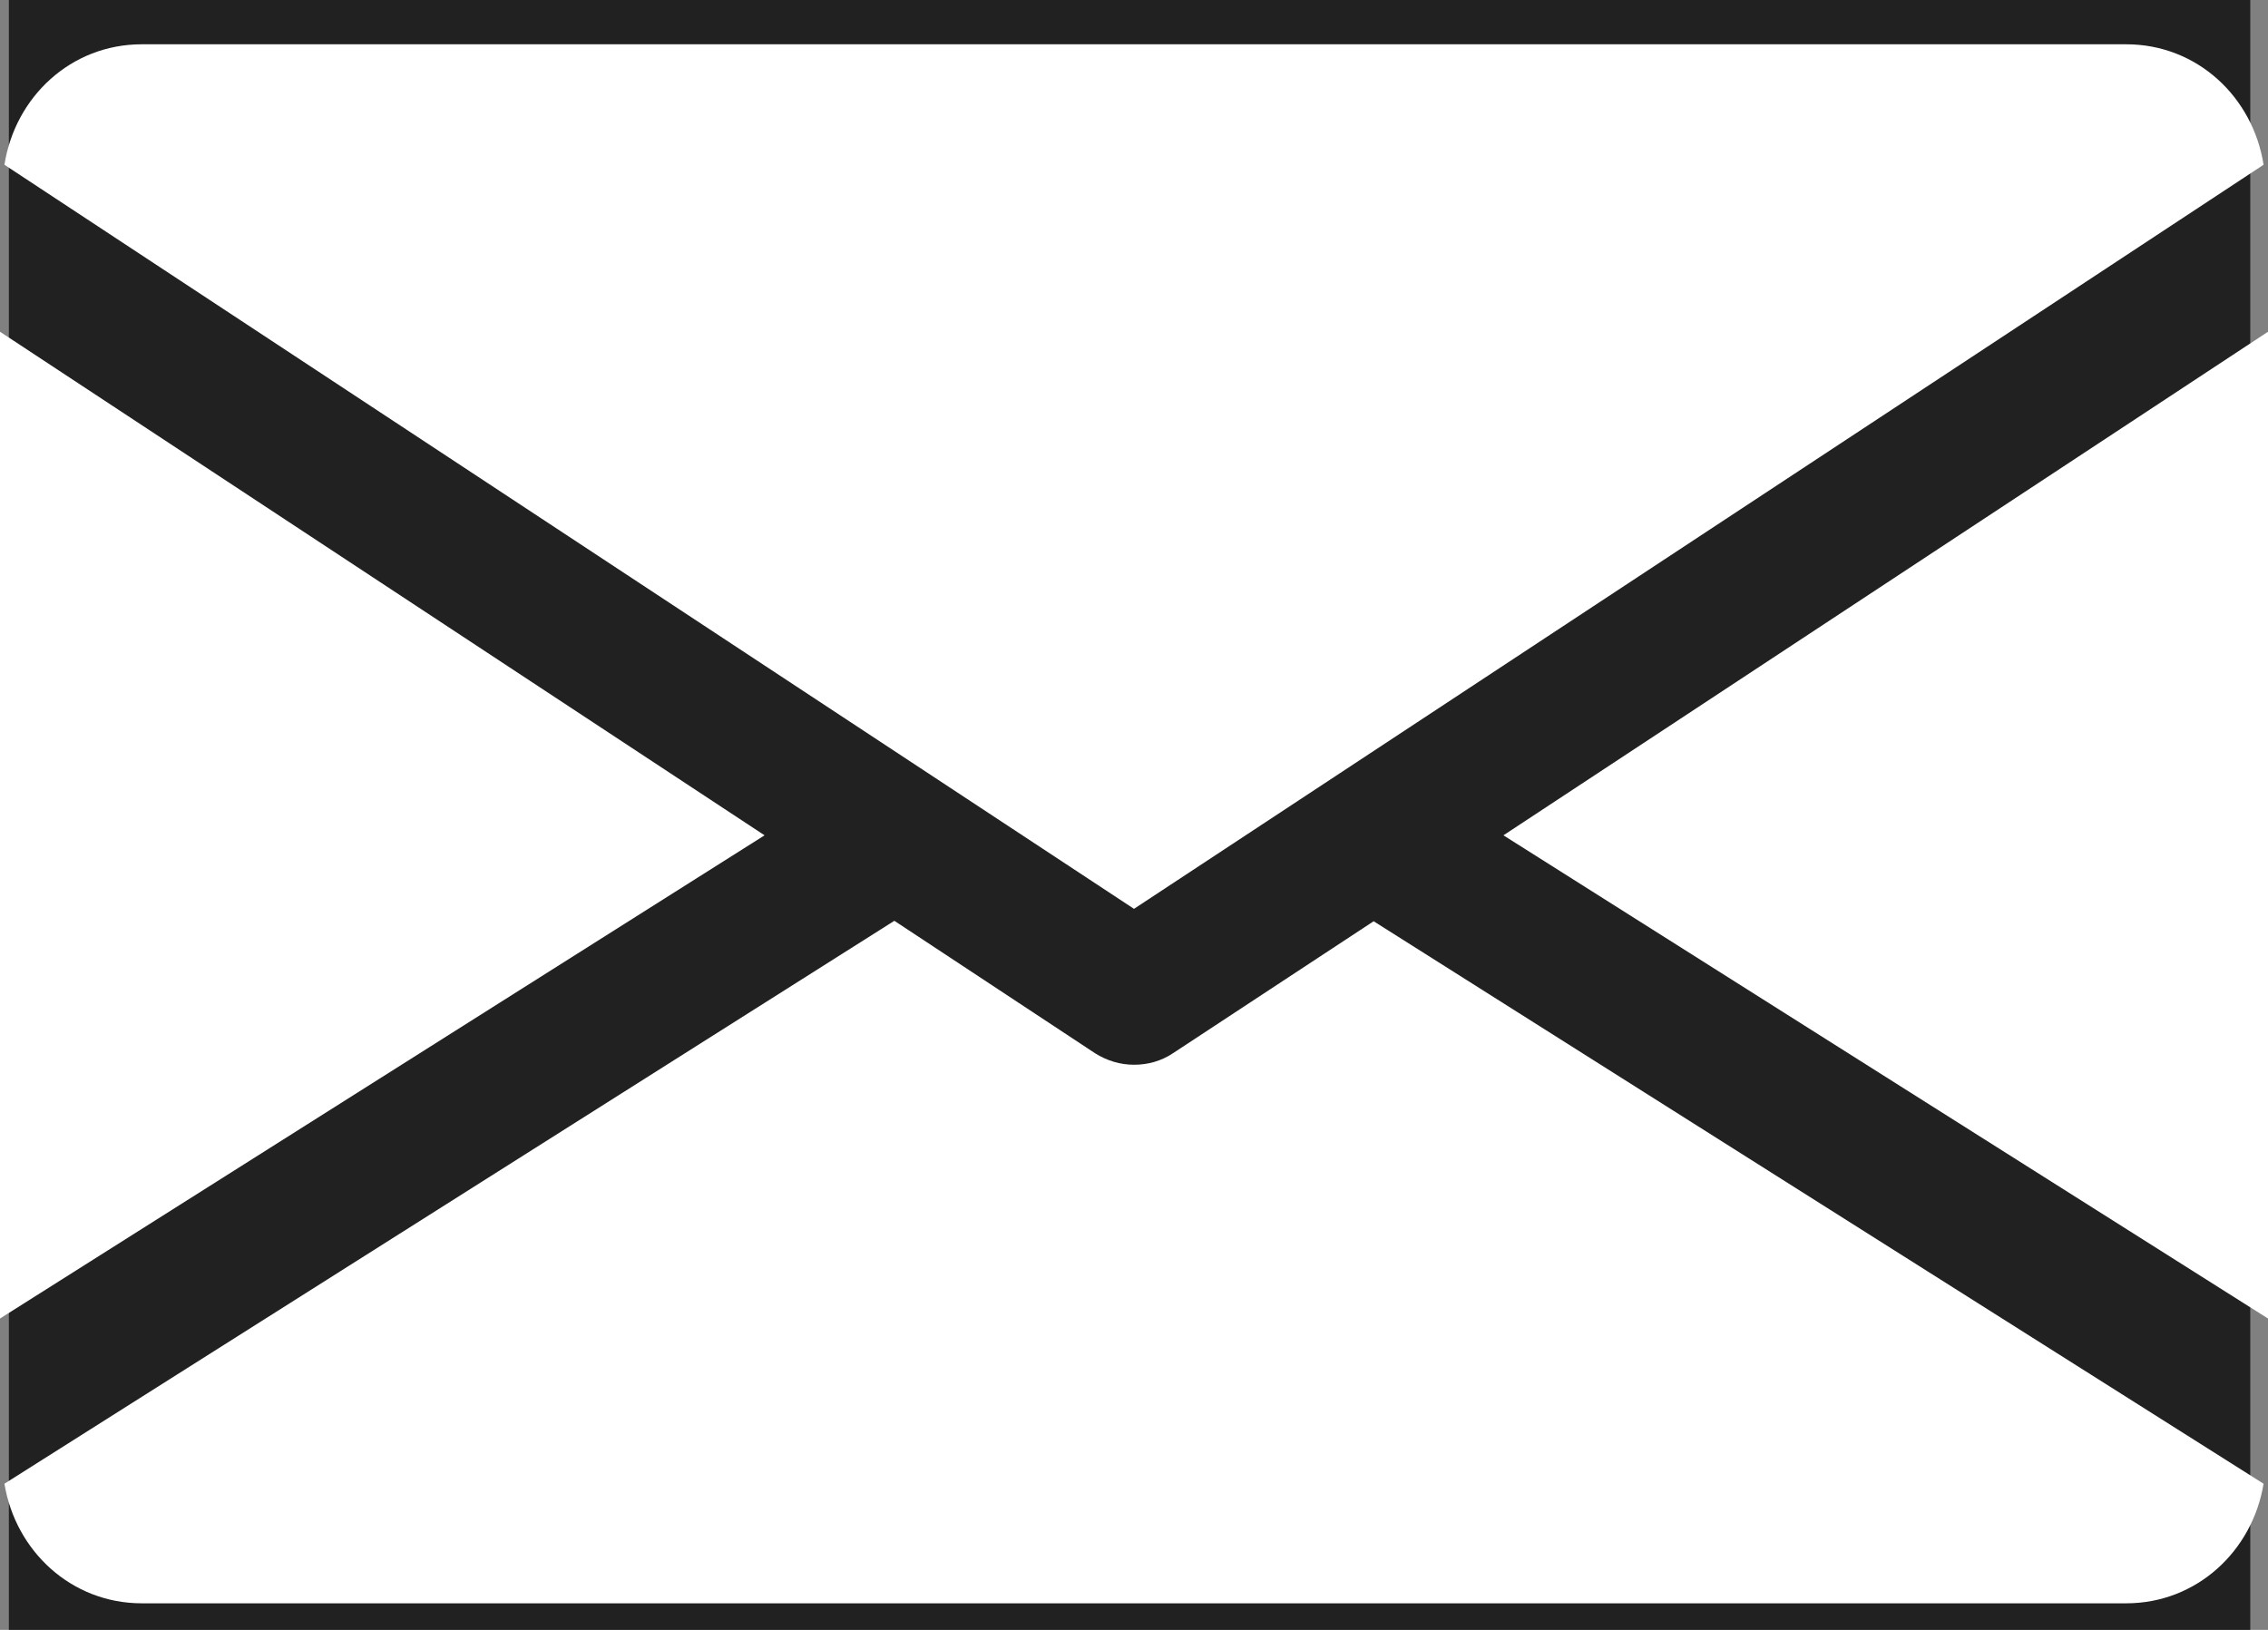
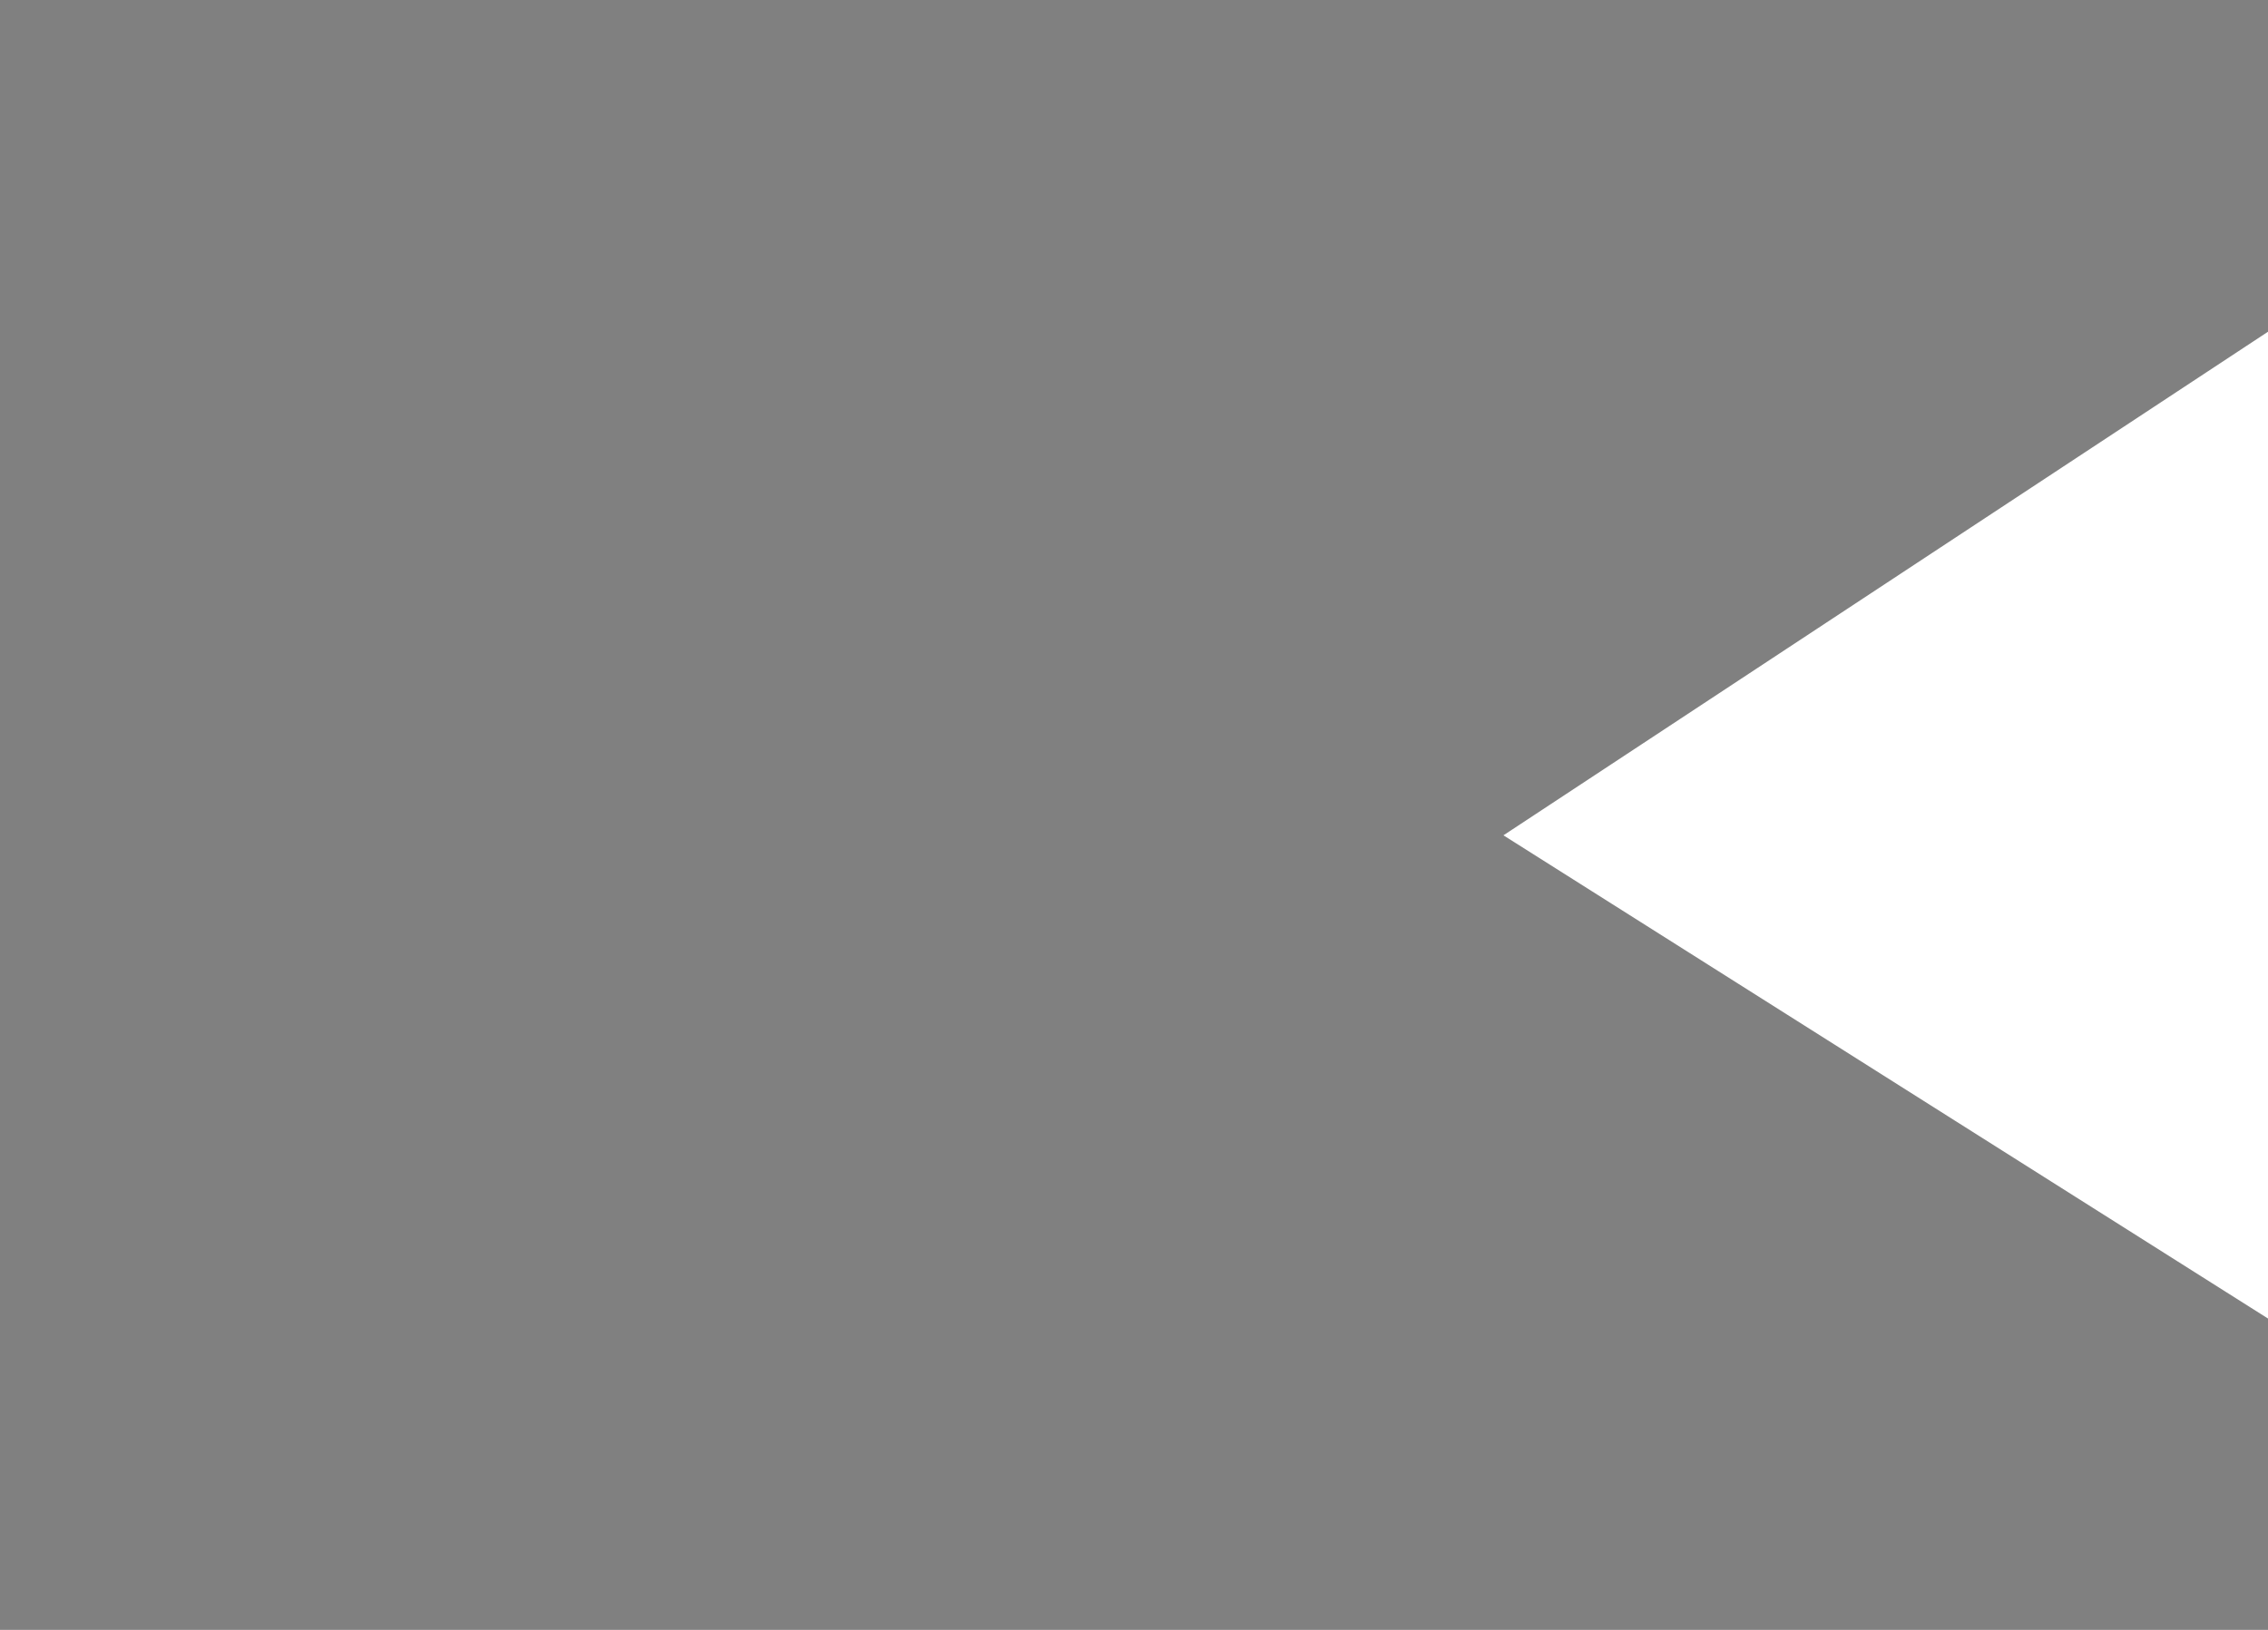
<svg xmlns="http://www.w3.org/2000/svg" version="1.1" id="Capa_1" x="0px" y="0px" viewBox="0 0 512 368" style="enable-background:new 0 0 512 368;" xml:space="preserve">
  <rect x="0" y="0" width="512" height="368" fill="#808080" stroke="none" />
  <style type="text/css">
	.st0{fill:#212121;}
	.st1{fill:#FFFFFF;}
</style>
-   <rect x="2" class="st0" width="506" height="368" />
  <g>
    <g>
      <polygon class="st1" points="339.4,188.6 512,297.7 512,74.9   " />
    </g>
  </g>
  <g>
    <g>
-       <polygon class="st1" points="0,74.9 0,297.7 172.6,188.6   " />
-     </g>
+       </g>
  </g>
  <g>
    <g>
-       <path class="st1" d="M480,10H32C16,10,3.4,21.9,1,37.2l255,168l255-168C508.6,21.9,496,10,480,10z" />
-     </g>
+       </g>
  </g>
  <g>
    <g>
-       <path class="st1" d="M310.1,208l-45.3,29.8c-2.7,1.8-5.7,2.6-8.8,2.6s-6.1-0.9-8.8-2.6l-45.3-29.9L1,335c2.5,15.2,15.1,27,31,27    h448c15.9,0,28.5-11.8,31-27L310.1,208z" />
-     </g>
+       </g>
  </g>
</svg>